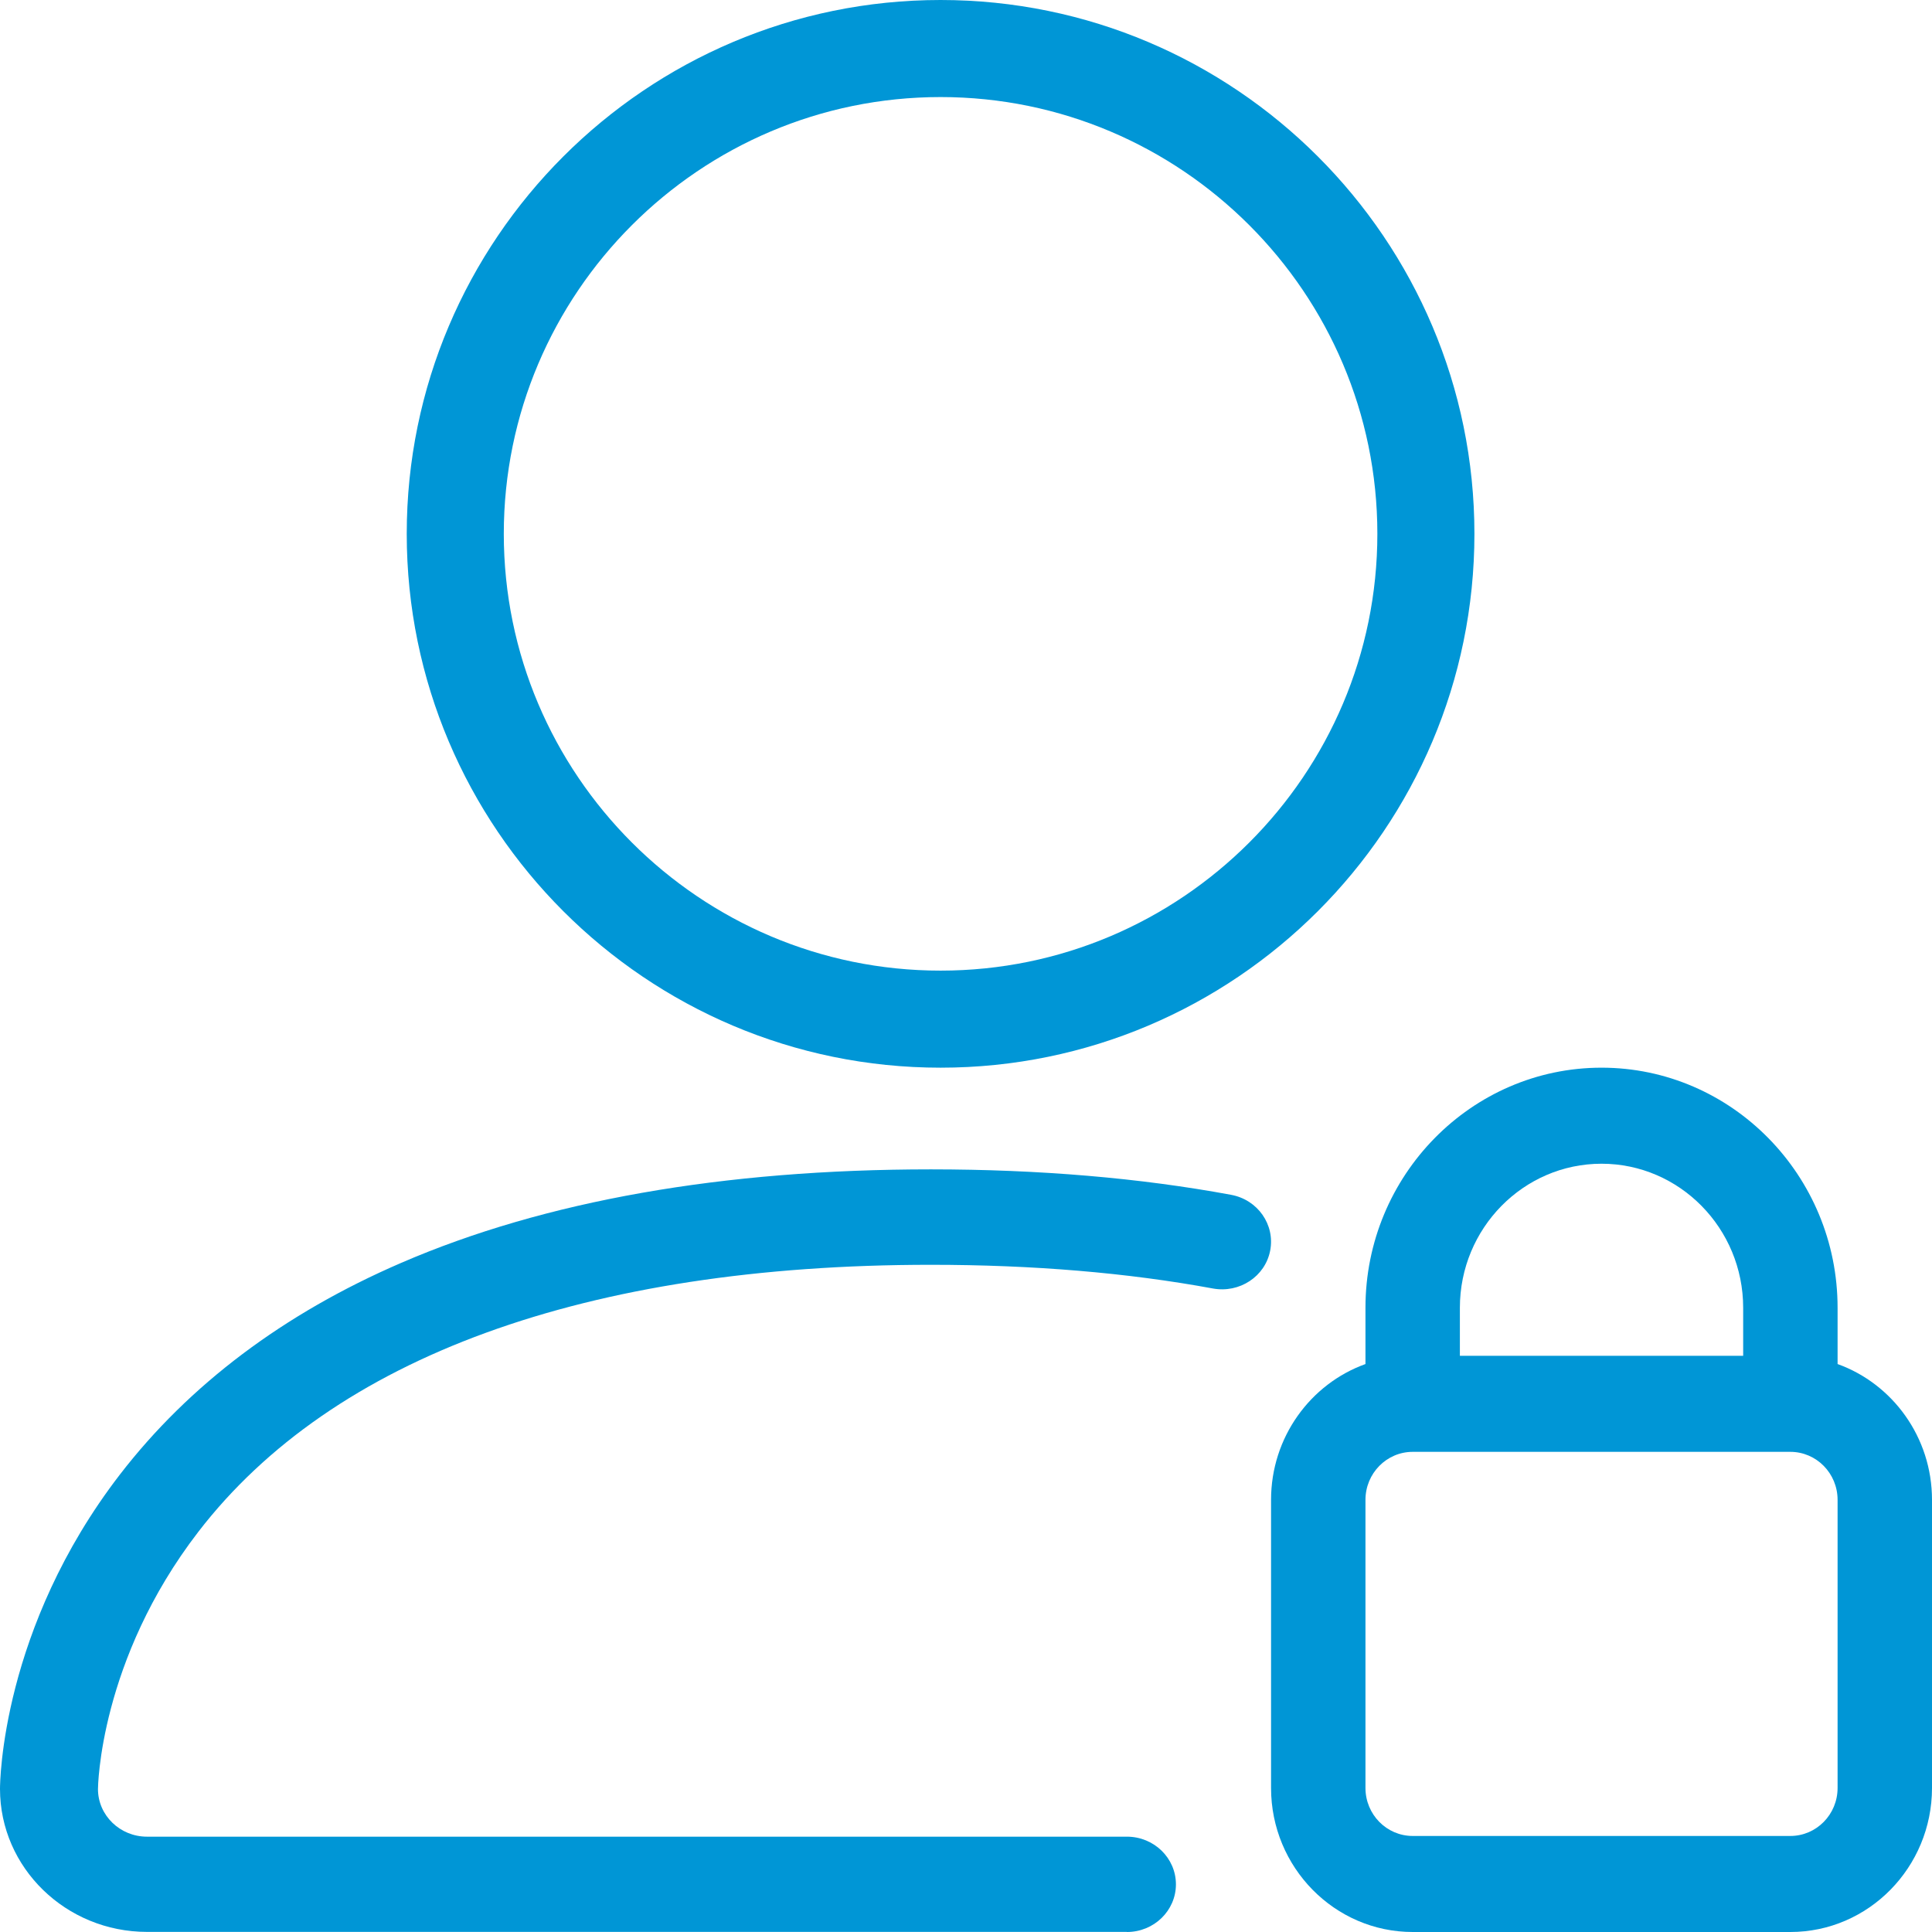
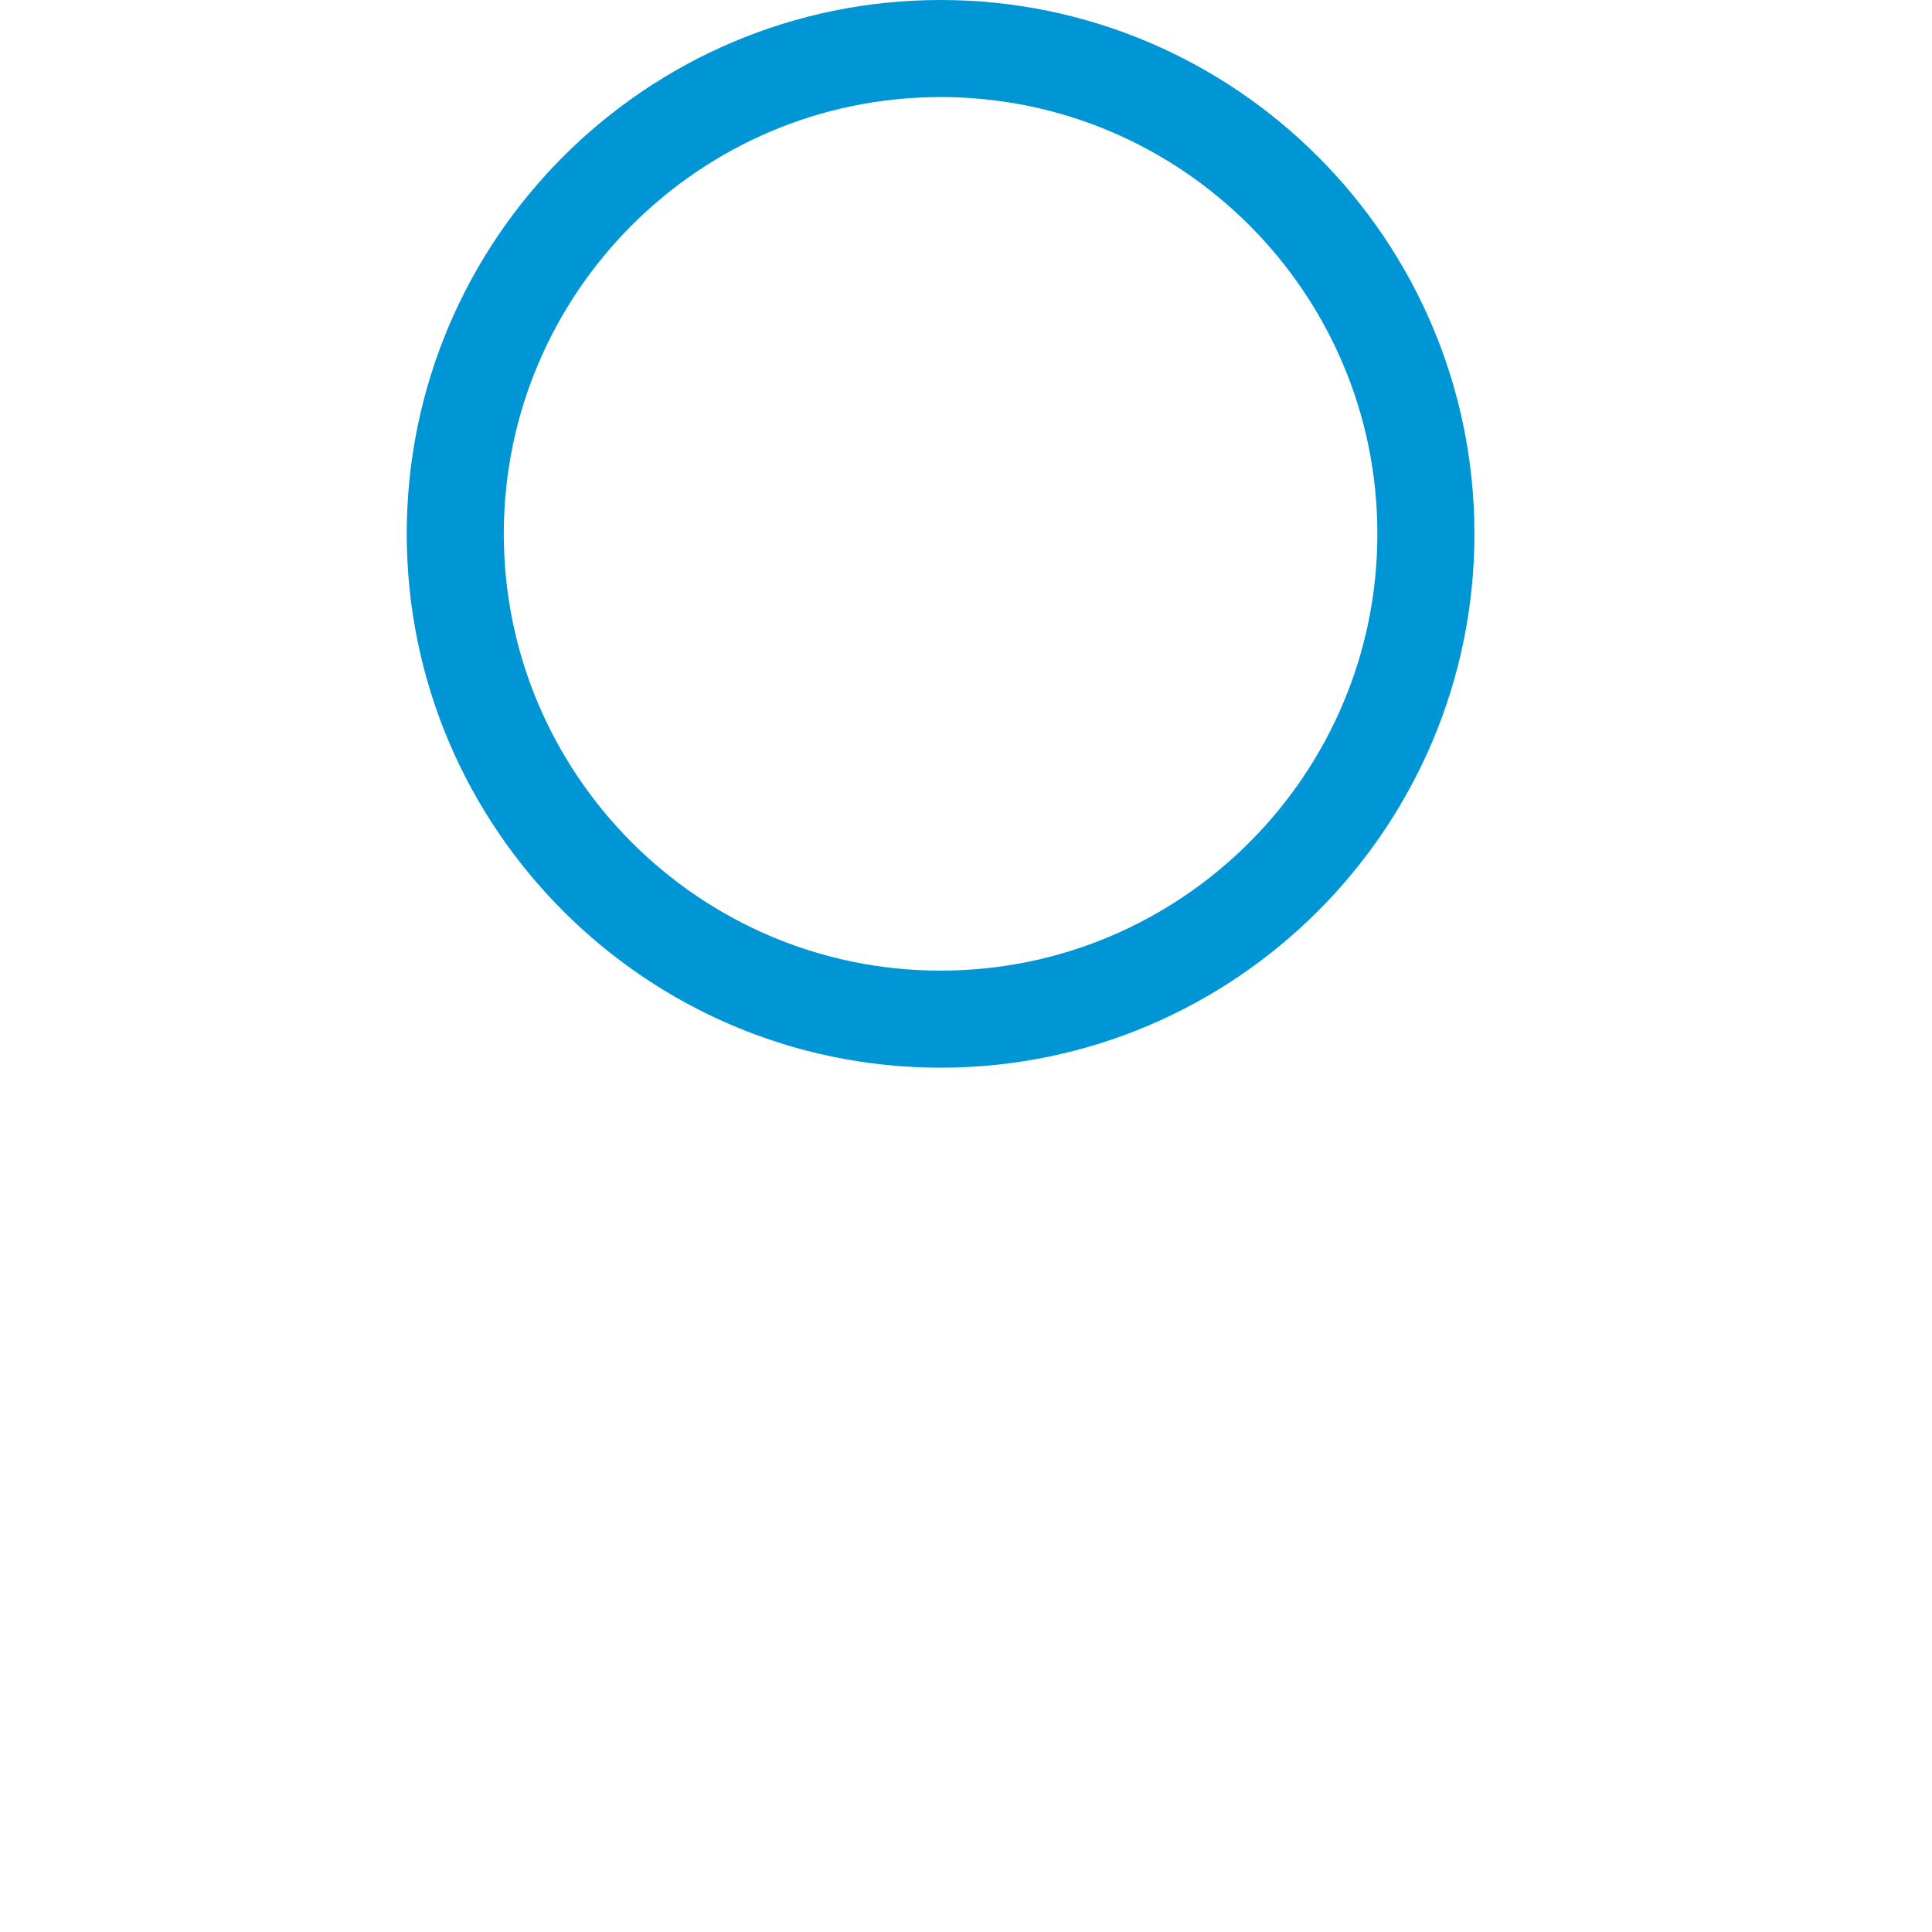
<svg xmlns="http://www.w3.org/2000/svg" width="38px" height="38px" viewBox="0 0 38 38" version="1.1">
  <title>login</title>
  <desc>Created with Sketch.</desc>
  <g id="Page-1" stroke="none" stroke-width="1" fill="none" fill-rule="evenodd">
    <g id="login" fill="#0096D6" fill-rule="nonzero">
      <path d="M18.5,21 C12.71,21 8,16.29 8,10.5 C8,4.71 12.71,0 18.5,0 C24.29,0 29,4.71 29,10.5 C29,16.29 24.29,21 18.5,21 Z M18.5,1.909 C13.764,1.909 9.909,5.764 9.909,10.5 C9.909,15.236 13.764,19.091 18.5,19.091 C23.236,19.091 27.091,15.236 27.091,10.5 C27.091,5.764 23.236,1.909 18.5,1.909 Z" id="Shape" />
-       <path d="M22.165,37.998 L2.891,37.998 C1.297,37.998 0,36.736 0,35.186 C0,35.058 0.027,32.027 2.361,28.999 C3.72,27.237 5.58,25.837 7.891,24.839 C10.713,23.619 14.219,23 18.31,23 C20.438,23 22.426,23.169 24.216,23.501 C24.738,23.598 25.081,24.087 24.983,24.597 C24.885,25.107 24.38,25.439 23.856,25.343 C22.185,25.034 20.319,24.877 18.31,24.877 C11.534,24.877 6.551,26.691 3.903,30.126 C1.951,32.659 1.927,35.163 1.927,35.188 C1.927,35.705 2.359,36.125 2.891,36.125 L22.165,36.125 C22.697,36.125 23.129,36.545 23.129,37.063 C23.129,37.58 22.697,38 22.165,38 L22.165,37.998 Z" id="Path" />
-       <path d="M36.143,26.829 L36.143,25.722 C36.143,23.119 34.059,21 31.5,21 C28.941,21 26.857,23.119 26.857,25.722 L26.857,26.829 C25.776,27.218 25,28.268 25,29.5 L25,35.167 C25,36.729 26.25,38 27.786,38 L35.214,38 C36.75,38 38,36.729 38,35.167 L38,29.5 C38,28.268 37.224,27.218 36.143,26.829 Z M31.5,22.889 C33.036,22.889 34.286,24.16 34.286,25.722 L34.286,26.667 L28.714,26.667 L28.714,25.722 C28.714,24.16 29.964,22.889 31.5,22.889 Z M36.143,35.167 C36.143,35.688 35.727,36.111 35.214,36.111 L27.786,36.111 C27.273,36.111 26.857,35.688 26.857,35.167 L26.857,29.5 C26.857,28.979 27.273,28.556 27.786,28.556 L35.214,28.556 C35.727,28.556 36.143,28.979 36.143,29.5 L36.143,35.167 Z" id="Shape" />
    </g>
  </g>
</svg>